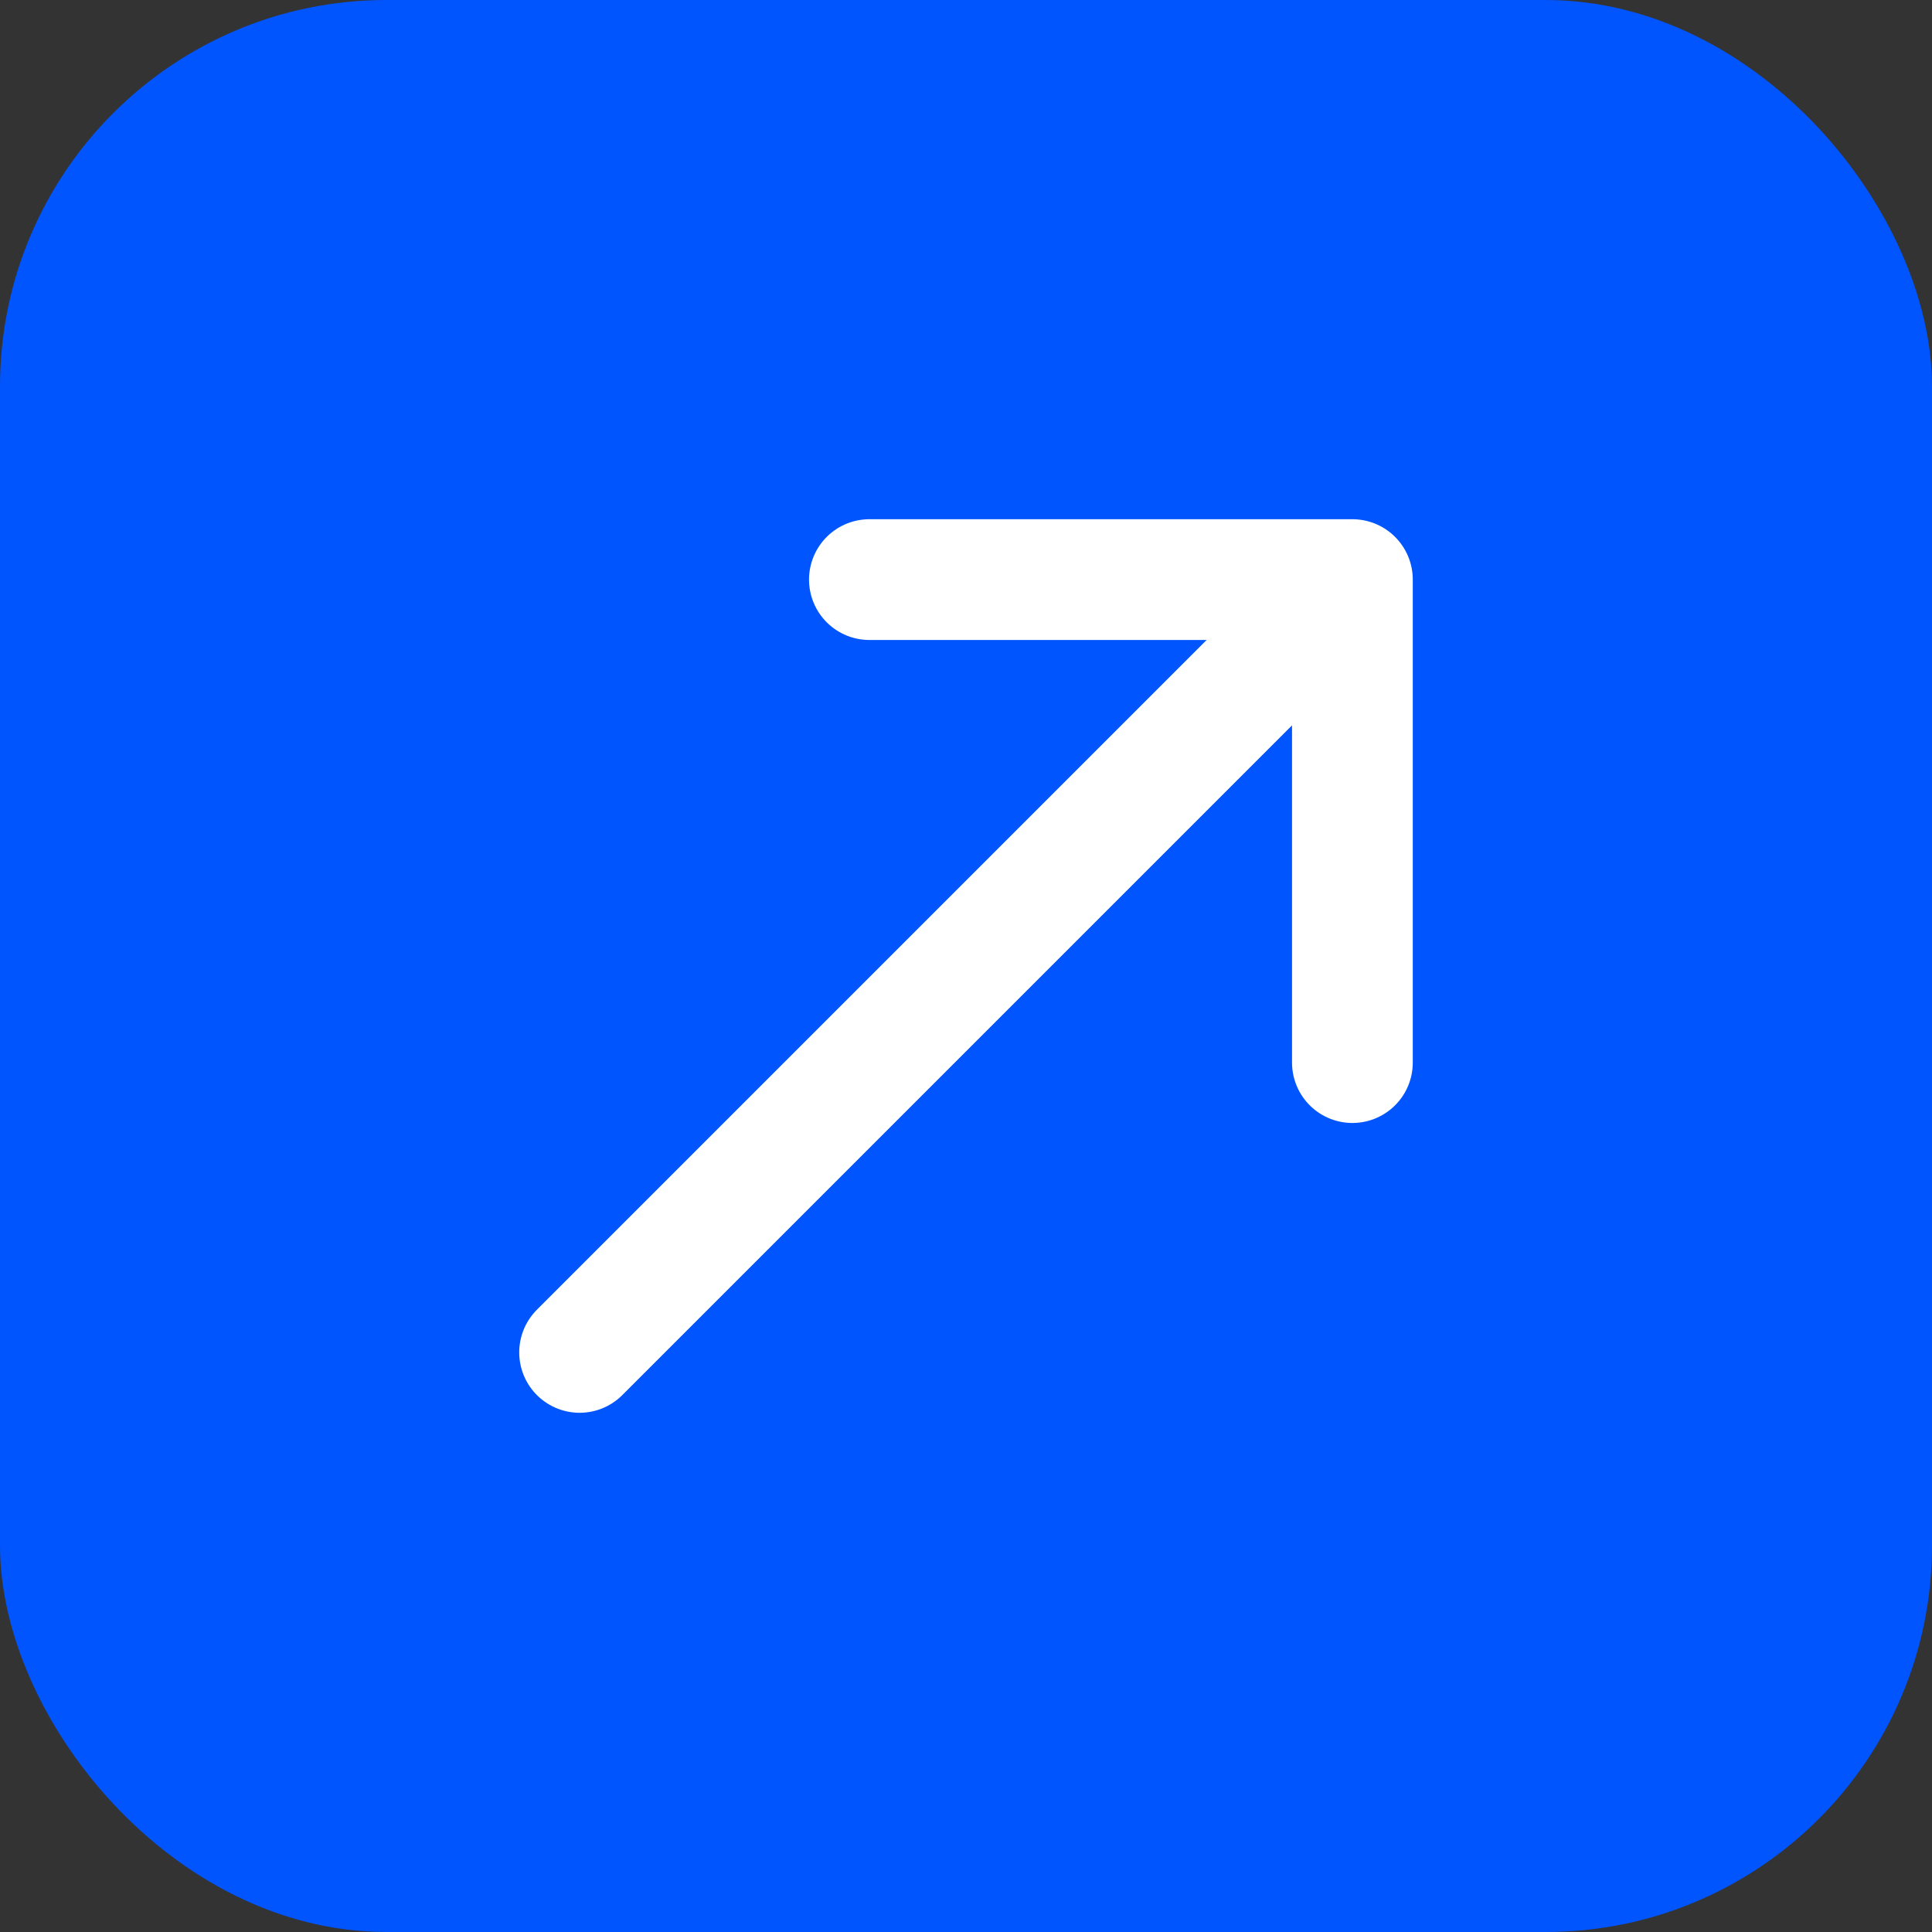
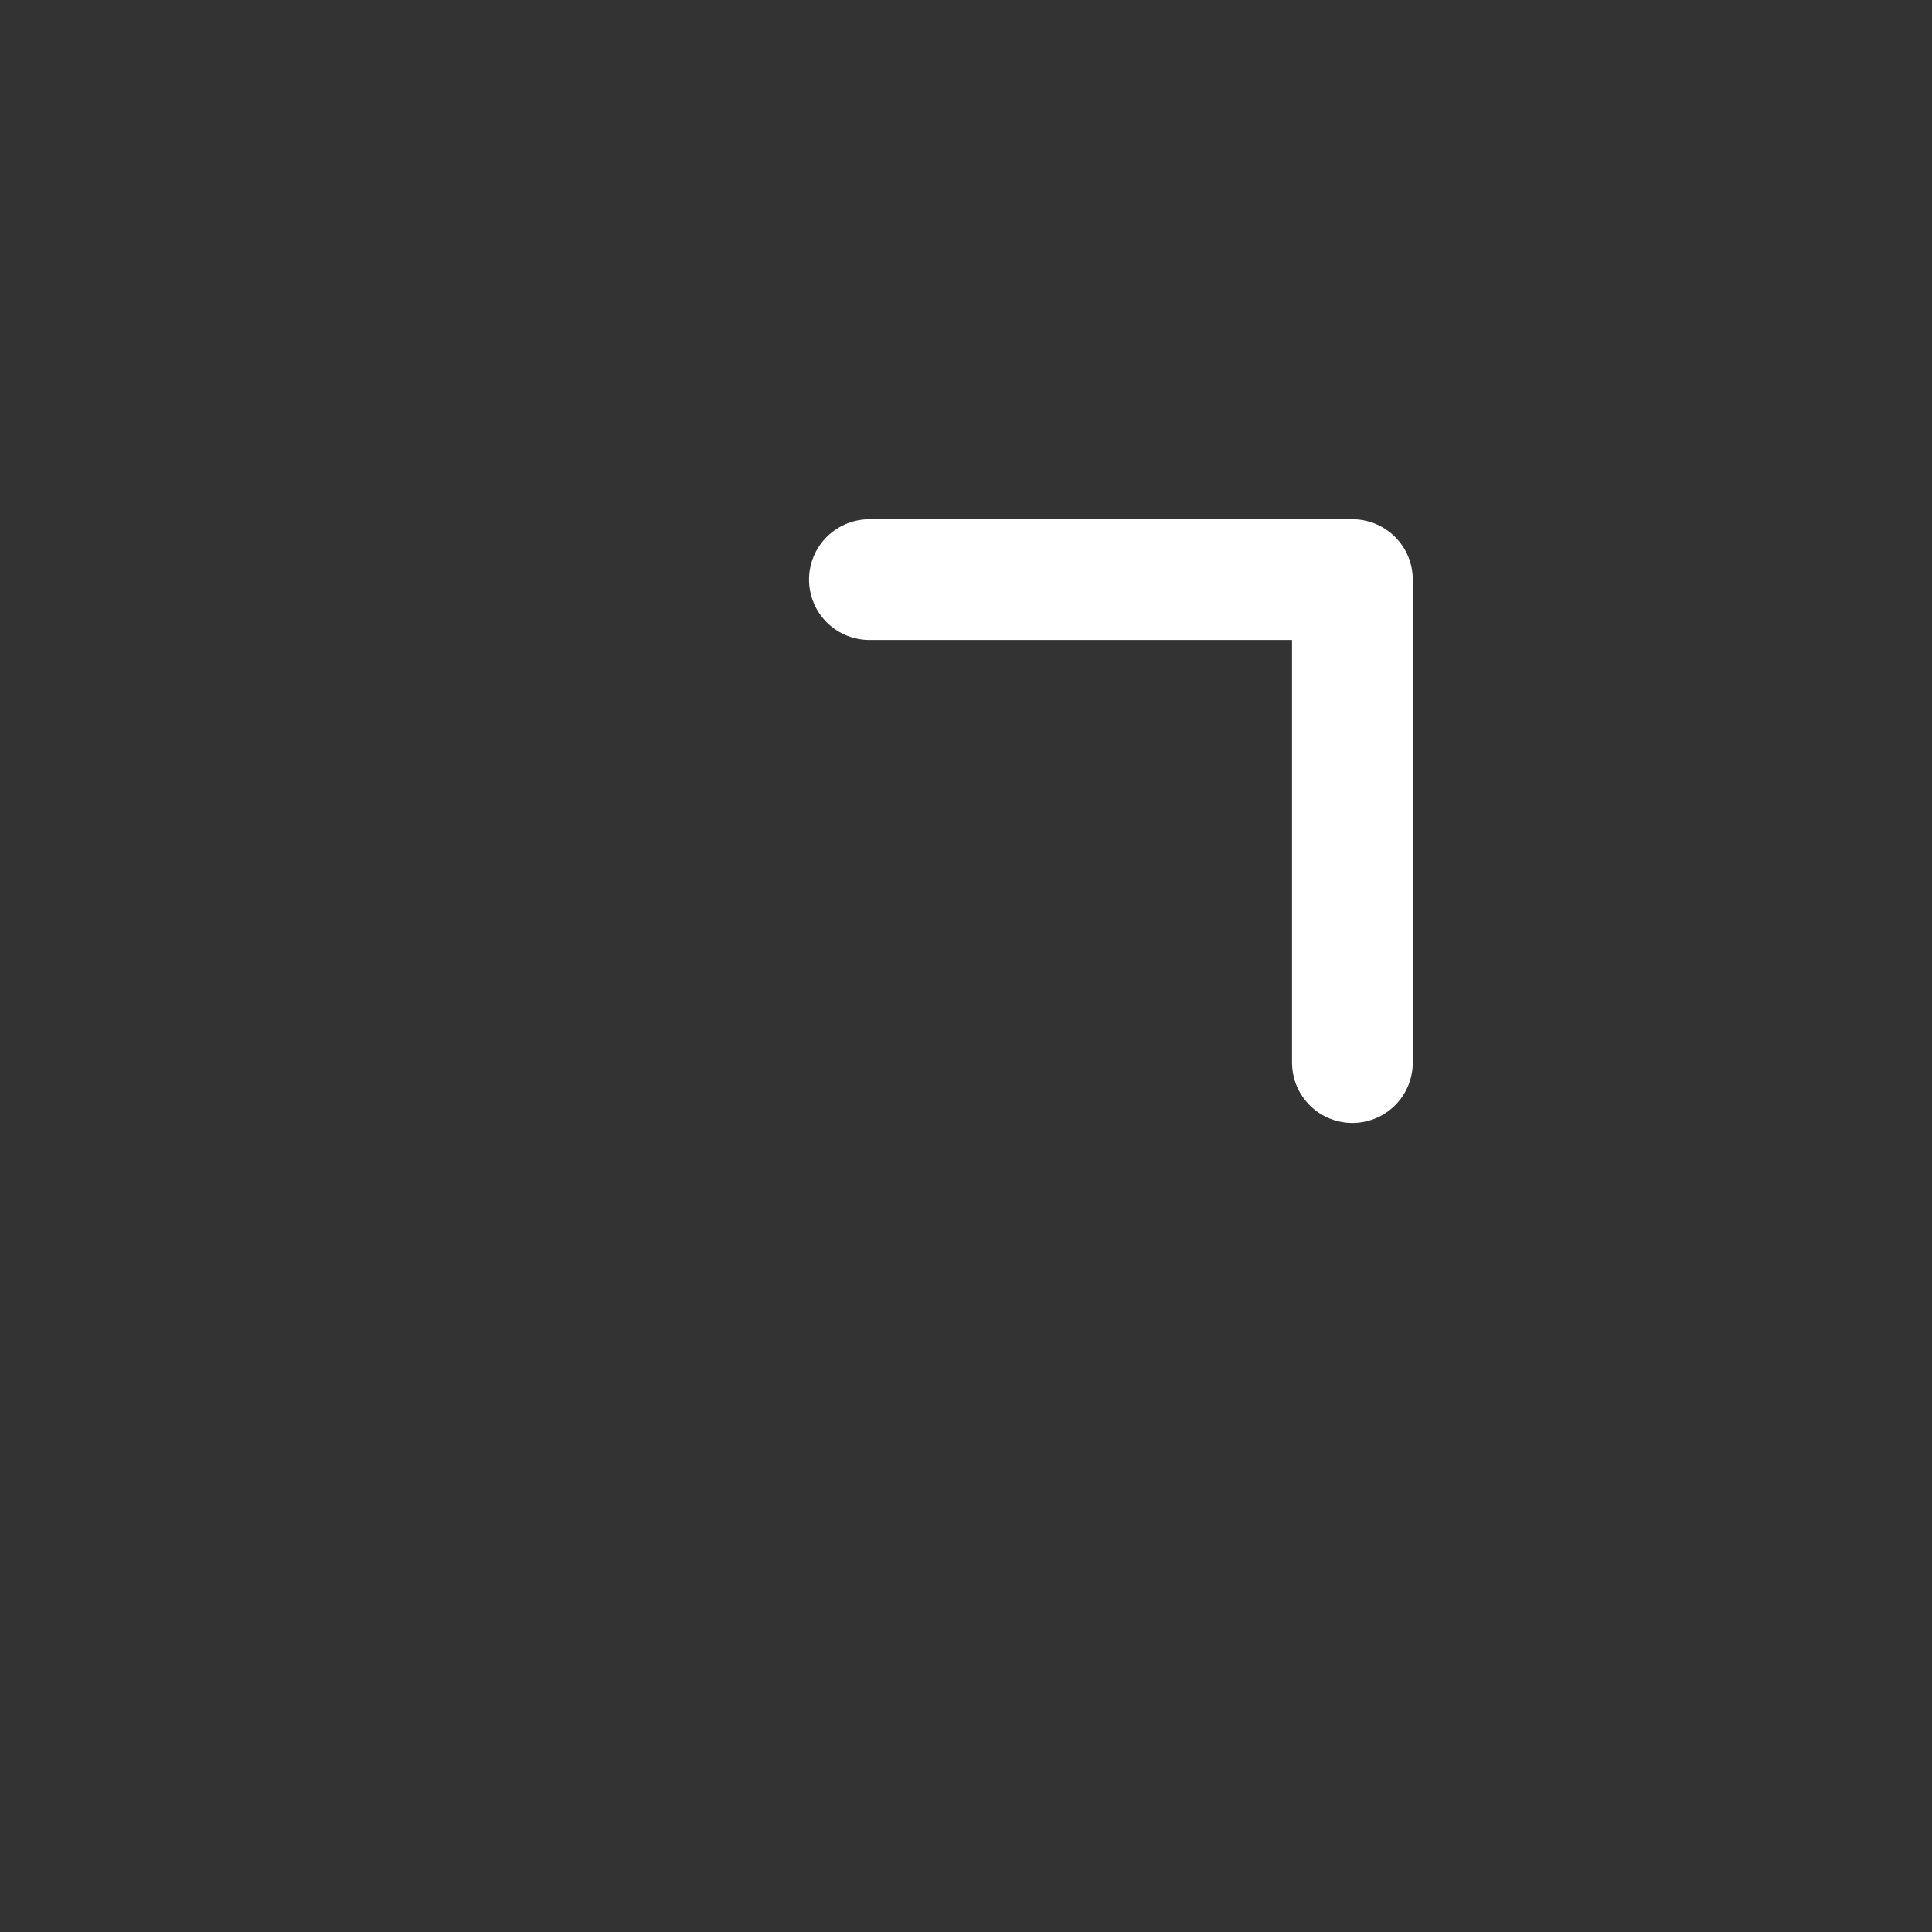
<svg xmlns="http://www.w3.org/2000/svg" viewBox="0 0 40 40" fill="none">
  <rect x="0" y="0" width="40" height="40" fill="#333333" stroke="none" />
-   <rect width="40" height="40" rx="8" fill="#0055ff" />
-   <path d="M12 28L28 12M28 12H18M28 12V22" stroke="white" stroke-width="2.5" stroke-linecap="round" stroke-linejoin="round" />
+   <path d="M12 28M28 12H18M28 12V22" stroke="white" stroke-width="2.5" stroke-linecap="round" stroke-linejoin="round" />
</svg>